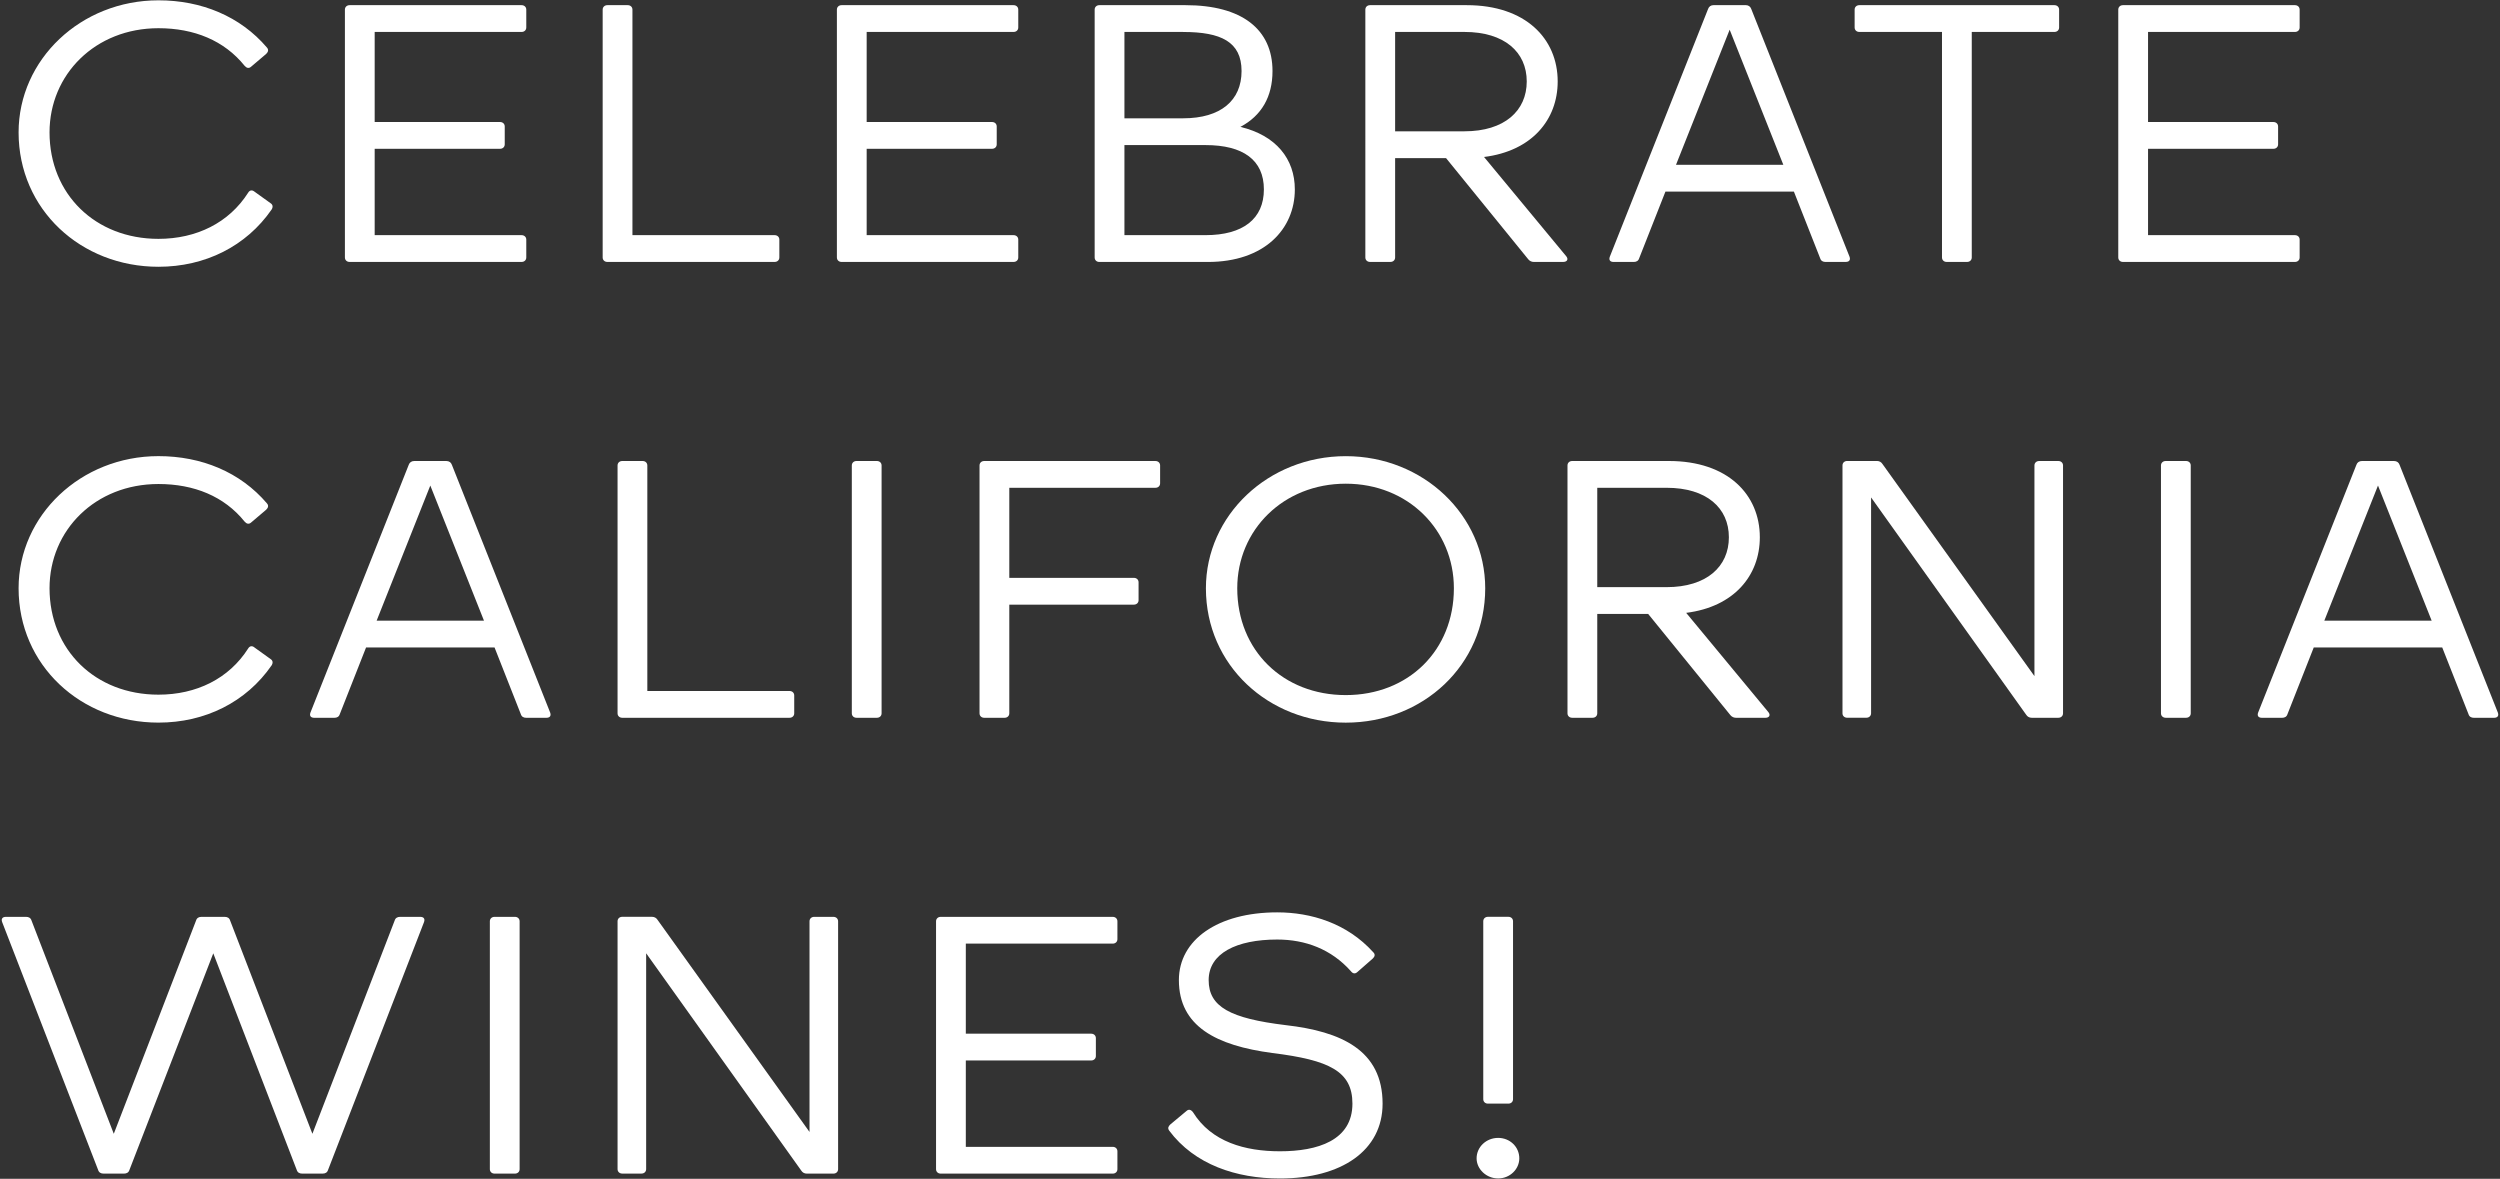
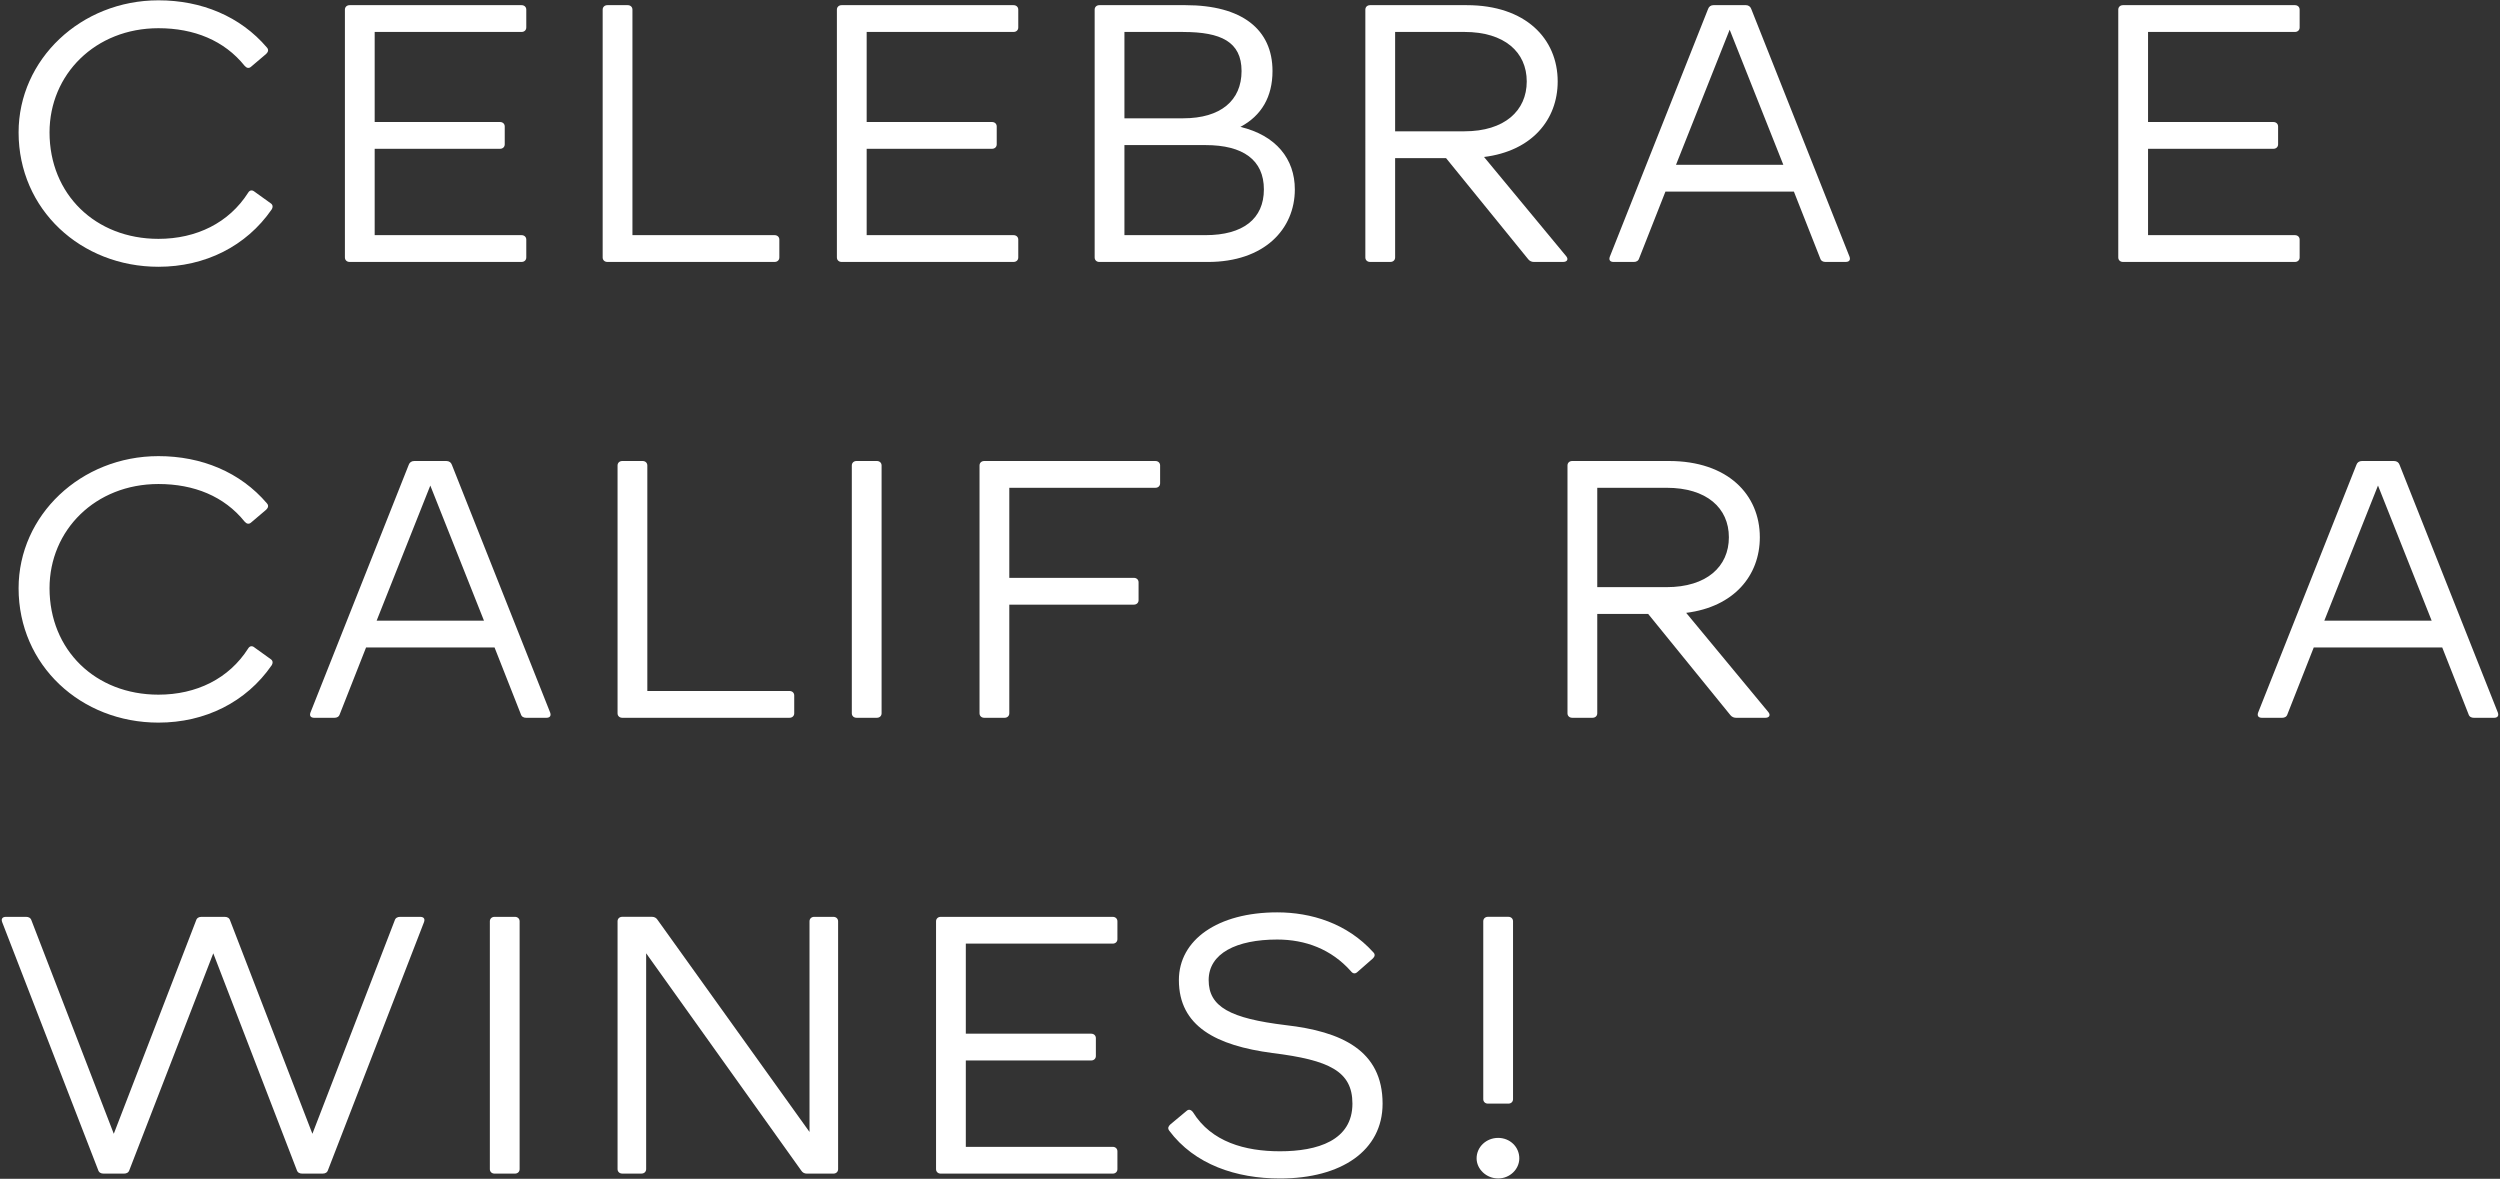
<svg xmlns="http://www.w3.org/2000/svg" viewBox="0 0 702 331" width="702" height="331">
  <rect x="0" y="0" width="702" height="331" fill="#333333" stroke="none" />
  <defs>
    <style>.cls-1{fill:#fff;stroke-width:0px;}</style>
  </defs>
  <path class="cls-1" d="M71.44,53.8l4.51,3.24c.66.42.77,1.05.33,1.78-7.15,10.35-18.7,16.09-31.79,16.09-21.78,0-39.27-16.09-39.27-37.73C5.22,16.7,22.71.09,44.49.09c12.1,0,22.99,4.49,30.47,13.27.55.63.33,1.25-.22,1.78l-4.18,3.55c-.66.63-1.32.42-1.87-.21-5.72-7.11-14.19-10.56-24.2-10.56-17.71,0-30.58,12.96-30.58,29.26,0,17.35,12.87,29.89,30.58,29.89,10.67,0,19.8-4.49,25.19-12.96.44-.73,1.1-.84,1.76-.31Z" />
  <path class="cls-1" d="M147.78,2.7v5.02c0,.73-.55,1.25-1.32,1.25h-41.25v25.29h35.2c.77,0,1.32.52,1.32,1.25v5.02c0,.73-.55,1.25-1.32,1.25h-35.2v24.25h41.25c.77,0,1.32.52,1.32,1.25v5.02c0,.73-.55,1.25-1.32,1.25h-48.29c-.77,0-1.32-.52-1.32-1.25V2.7c0-.73.55-1.25,1.32-1.25h48.29c.77,0,1.32.52,1.32,1.25Z" />
  <path class="cls-1" d="M177.59,2.7v63.33h39.93c.77,0,1.32.52,1.32,1.25v5.02c0,.73-.55,1.25-1.32,1.25h-46.97c-.77,0-1.32-.52-1.32-1.25V2.7c0-.73.55-1.25,1.32-1.25h5.72c.77,0,1.32.52,1.32,1.25Z" />
  <path class="cls-1" d="M285.93,2.7v5.02c0,.73-.55,1.25-1.32,1.25h-41.25v25.29h35.2c.77,0,1.32.52,1.32,1.25v5.02c0,.73-.55,1.25-1.32,1.25h-35.2v24.25h41.25c.77,0,1.32.52,1.32,1.25v5.02c0,.73-.55,1.25-1.32,1.25h-48.29c-.77,0-1.32-.52-1.32-1.25V2.7c0-.73.55-1.25,1.32-1.25h48.29c.77,0,1.32.52,1.32,1.25Z" />
  <path class="cls-1" d="M363.59,53.18c0,11.18-8.58,20.38-24.42,20.38h-30.47c-.77,0-1.32-.52-1.32-1.25V2.7c0-.73.55-1.25,1.32-1.25h24.2c15.84,0,24.42,6.79,24.42,18.5,0,7.21-3.08,12.54-9.02,15.68,10.01,2.4,15.29,8.99,15.29,17.56ZM332.24,8.97h-16.5v24.25h16.5c10.56,0,16.39-5.02,16.39-13.27s-5.83-10.97-16.39-10.97ZM338.51,66.03c10.56,0,16.39-4.6,16.39-12.85s-5.83-12.44-16.39-12.44h-22.77v25.29h22.77Z" />
  <path class="cls-1" d="M438.94,73.56h-8.14c-.66,0-1.21-.21-1.65-.73l-23.1-28.43h-14.3v27.9c0,.73-.55,1.25-1.32,1.25h-5.72c-.77,0-1.32-.52-1.32-1.25V2.7c0-.73.55-1.25,1.32-1.25h27.17c16.5,0,25.52,9.41,25.52,21.42,0,10.76-7.26,19.54-20.68,21.21l23.1,27.9c.66.84.22,1.57-.88,1.57ZM391.75,8.97v27.9h19.47c11.22,0,17.49-5.75,17.49-14s-6.27-13.9-17.49-13.9h-19.47Z" />
  <path class="cls-1" d="M518.25,73.56h-5.61c-.77,0-1.32-.31-1.54-1.04l-7.37-18.71h-36.08l-7.37,18.71c-.22.73-.77,1.04-1.54,1.04h-5.61c-.99,0-1.43-.52-1.1-1.46L479.64,2.49c.22-.63.77-1.05,1.54-1.05h9.02c.77,0,1.32.42,1.54,1.05l27.61,69.6c.33.94-.11,1.46-1.1,1.46ZM470.62,46.28h30.14l-15.07-37.94-15.07,37.94Z" />
-   <path class="cls-1" d="M578.2,2.7v5.02c0,.73-.55,1.25-1.32,1.25h-23.21v63.33c0,.73-.55,1.25-1.32,1.25h-5.72c-.77,0-1.32-.52-1.32-1.25V8.97h-23.21c-.77,0-1.32-.52-1.32-1.25V2.7c0-.73.55-1.25,1.32-1.25h54.78c.77,0,1.32.52,1.32,1.25Z" />
  <path class="cls-1" d="M645.74,2.7v5.02c0,.73-.55,1.25-1.32,1.25h-41.25v25.29h35.2c.77,0,1.32.52,1.32,1.25v5.02c0,.73-.55,1.25-1.32,1.25h-35.2v24.25h41.25c.77,0,1.32.52,1.32,1.25v5.02c0,.73-.55,1.25-1.32,1.25h-48.29c-.77,0-1.32-.52-1.32-1.25V2.7c0-.73.55-1.25,1.32-1.25h48.29c.77,0,1.32.52,1.32,1.25Z" />
  <path class="cls-1" d="M71.44,181.8l4.51,3.24c.66.42.77,1.04.33,1.78-7.15,10.35-18.7,16.09-31.79,16.09-21.78,0-39.27-16.09-39.27-37.73,0-20.48,17.49-37.1,39.27-37.1,12.1,0,22.99,4.49,30.47,13.27.55.63.33,1.25-.22,1.78l-4.18,3.55c-.66.63-1.32.42-1.87-.21-5.72-7.11-14.19-10.56-24.2-10.56-17.71,0-30.58,12.96-30.58,29.26,0,17.35,12.87,29.89,30.58,29.89,10.67,0,19.8-4.49,25.19-12.96.44-.73,1.1-.84,1.76-.31Z" />
  <path class="cls-1" d="M153.39,201.56h-5.61c-.77,0-1.32-.31-1.54-1.04l-7.37-18.71h-36.08l-7.37,18.71c-.22.73-.77,1.04-1.54,1.04h-5.61c-.99,0-1.43-.52-1.1-1.46l27.61-69.6c.22-.63.77-1.05,1.54-1.05h9.02c.77,0,1.32.42,1.54,1.05l27.61,69.6c.33.94-.11,1.46-1.1,1.46ZM105.76,174.28h30.14l-15.07-37.94-15.07,37.94Z" />
  <path class="cls-1" d="M181.77,130.7v63.33h39.93c.77,0,1.32.52,1.32,1.25v5.02c0,.73-.55,1.25-1.32,1.25h-46.97c-.77,0-1.32-.52-1.32-1.25v-69.6c0-.73.55-1.25,1.32-1.25h5.72c.77,0,1.32.52,1.32,1.25Z" />
  <path class="cls-1" d="M239.19,200.3v-69.6c0-.73.55-1.25,1.32-1.25h5.72c.77,0,1.32.52,1.32,1.25v69.6c0,.73-.55,1.25-1.32,1.25h-5.72c-.77,0-1.32-.52-1.32-1.25Z" />
  <path class="cls-1" d="M325.76,130.7v5.02c0,.73-.55,1.25-1.32,1.25h-41.03v25.29h34.98c.77,0,1.32.52,1.32,1.25v5.02c0,.73-.55,1.25-1.32,1.25h-34.98v30.52c0,.73-.55,1.25-1.32,1.25h-5.72c-.77,0-1.32-.52-1.32-1.25v-69.6c0-.73.55-1.25,1.32-1.25h48.07c.77,0,1.32.52,1.32,1.25Z" />
-   <path class="cls-1" d="M338.62,165.19c0-20.48,17.49-37.1,39.27-37.1s39.16,16.62,39.16,37.1c0,21.63-17.49,37.73-39.16,37.73s-39.27-16.09-39.27-37.73ZM408.25,165.19c0-16.41-12.87-29.37-30.36-29.37s-30.47,12.96-30.47,29.37c0,17.45,12.87,29.99,30.47,29.99s30.36-12.54,30.36-29.99Z" />
  <path class="cls-1" d="M495.7,201.56h-8.14c-.66,0-1.21-.21-1.65-.73l-23.1-28.43h-14.3v27.9c0,.73-.55,1.25-1.32,1.25h-5.72c-.77,0-1.32-.52-1.32-1.25v-69.6c0-.73.55-1.25,1.32-1.25h27.17c16.5,0,25.52,9.41,25.52,21.42,0,10.76-7.26,19.54-20.68,21.22l23.1,27.9c.66.84.22,1.57-.88,1.57ZM448.51,136.97v27.9h19.47c11.22,0,17.49-5.75,17.49-14s-6.27-13.9-17.49-13.9h-19.47Z" />
-   <path class="cls-1" d="M571.27,130.7c0-.73.55-1.25,1.32-1.25h5.39c.77,0,1.32.52,1.32,1.25v69.6c0,.73-.55,1.25-1.32,1.25h-7.48c-.66,0-1.21-.31-1.54-.84l-43.56-61.03v60.61c0,.73-.55,1.25-1.32,1.25h-5.39c-.77,0-1.32-.52-1.32-1.25v-69.6c0-.73.55-1.25,1.32-1.25h8.36c.66,0,1.21.31,1.54.84l42.68,59.57v-59.15Z" />
-   <path class="cls-1" d="M606.8,200.3v-69.6c0-.73.55-1.25,1.32-1.25h5.72c.77,0,1.32.52,1.32,1.25v69.6c0,.73-.55,1.25-1.32,1.25h-5.72c-.77,0-1.32-.52-1.32-1.25Z" />
  <path class="cls-1" d="M700.3,201.56h-5.61c-.77,0-1.32-.31-1.54-1.04l-7.37-18.71h-36.08l-7.37,18.71c-.22.73-.77,1.04-1.54,1.04h-5.61c-.99,0-1.43-.52-1.1-1.46l27.61-69.6c.22-.63.77-1.05,1.54-1.05h9.02c.77,0,1.32.42,1.54,1.05l27.61,69.6c.33.94-.11,1.46-1.1,1.46ZM652.67,174.28h30.14l-15.07-37.94-15.07,37.94Z" />
  <path class="cls-1" d="M110.82,258.49c.22-.73.77-1.04,1.54-1.04h5.61c.99,0,1.43.52,1.1,1.46l-26.95,69.6c-.22.73-.77,1.04-1.54,1.04h-5.72c-.77,0-1.32-.31-1.54-1.04l-23.43-60.82-23.54,60.82c-.22.73-.77,1.04-1.54,1.04h-5.72c-.77,0-1.32-.31-1.54-1.04L.6,258.91c-.33-.94.11-1.46,1.1-1.46h5.61c.77,0,1.32.31,1.54,1.04l23.1,59.88,23.1-59.88c.22-.73.77-1.04,1.54-1.04h6.49c.77,0,1.32.31,1.54,1.04l23.1,59.88,23.1-59.88Z" />
  <path class="cls-1" d="M137.55,328.3v-69.6c0-.73.55-1.25,1.32-1.25h5.72c.77,0,1.32.52,1.32,1.25v69.6c0,.73-.55,1.25-1.32,1.25h-5.72c-.77,0-1.32-.52-1.32-1.25Z" />
  <path class="cls-1" d="M227.31,258.7c0-.73.55-1.25,1.32-1.25h5.39c.77,0,1.32.52,1.32,1.25v69.6c0,.73-.55,1.25-1.32,1.25h-7.48c-.66,0-1.21-.31-1.54-.84l-43.56-61.03v60.61c0,.73-.55,1.25-1.32,1.25h-5.39c-.77,0-1.32-.52-1.32-1.25v-69.6c0-.73.55-1.25,1.32-1.25h8.36c.66,0,1.21.31,1.54.84l42.68,59.57v-59.15Z" />
  <path class="cls-1" d="M313.77,258.7v5.02c0,.73-.55,1.25-1.32,1.25h-41.25v25.29h35.2c.77,0,1.32.52,1.32,1.25v5.02c0,.73-.55,1.25-1.32,1.25h-35.2v24.25h41.25c.77,0,1.32.52,1.32,1.25v5.02c0,.73-.55,1.25-1.32,1.25h-48.29c-.77,0-1.32-.52-1.32-1.25v-69.6c0-.73.55-1.25,1.32-1.25h48.29c.77,0,1.32.52,1.32,1.25Z" />
  <path class="cls-1" d="M328.28,317.43c-.44-.63-.22-1.15.33-1.67l4.51-3.76c.66-.63,1.32-.42,1.87.31,5.17,8.36,14.63,10.97,24.42,10.97,10.56,0,20.35-3.03,20.35-13.38,0-9.09-6.49-12.23-22.44-14.21-15.84-2.09-26.29-7.52-26.29-20.48,0-11.29,10.89-19.02,27.61-19.02,9.46,0,19.58,3.03,26.95,11.18.66.63.44,1.25-.11,1.78l-4.29,3.76c-.66.63-1.32.52-1.87-.21-5.5-6.17-12.76-8.88-20.68-8.88-11.44,0-19.25,3.87-19.25,11.39s6.05,10.76,21.67,12.65c15.51,1.78,27.17,7,27.17,22.05,0,13.17-11.55,21.01-28.82,21.01-12.21,0-23.98-3.87-31.13-13.48Z" />
  <path class="cls-1" d="M414.63,325.27c0-3.24,2.75-5.75,6.05-5.75s5.94,2.51,5.94,5.75c0,3.03-2.64,5.64-5.94,5.64s-6.05-2.61-6.05-5.64ZM416.5,308.65v-49.96c0-.73.55-1.25,1.32-1.25h5.72c.77,0,1.32.52,1.32,1.25v49.96c0,.73-.55,1.25-1.32,1.25h-5.72c-.77,0-1.32-.52-1.32-1.25Z" />
</svg>